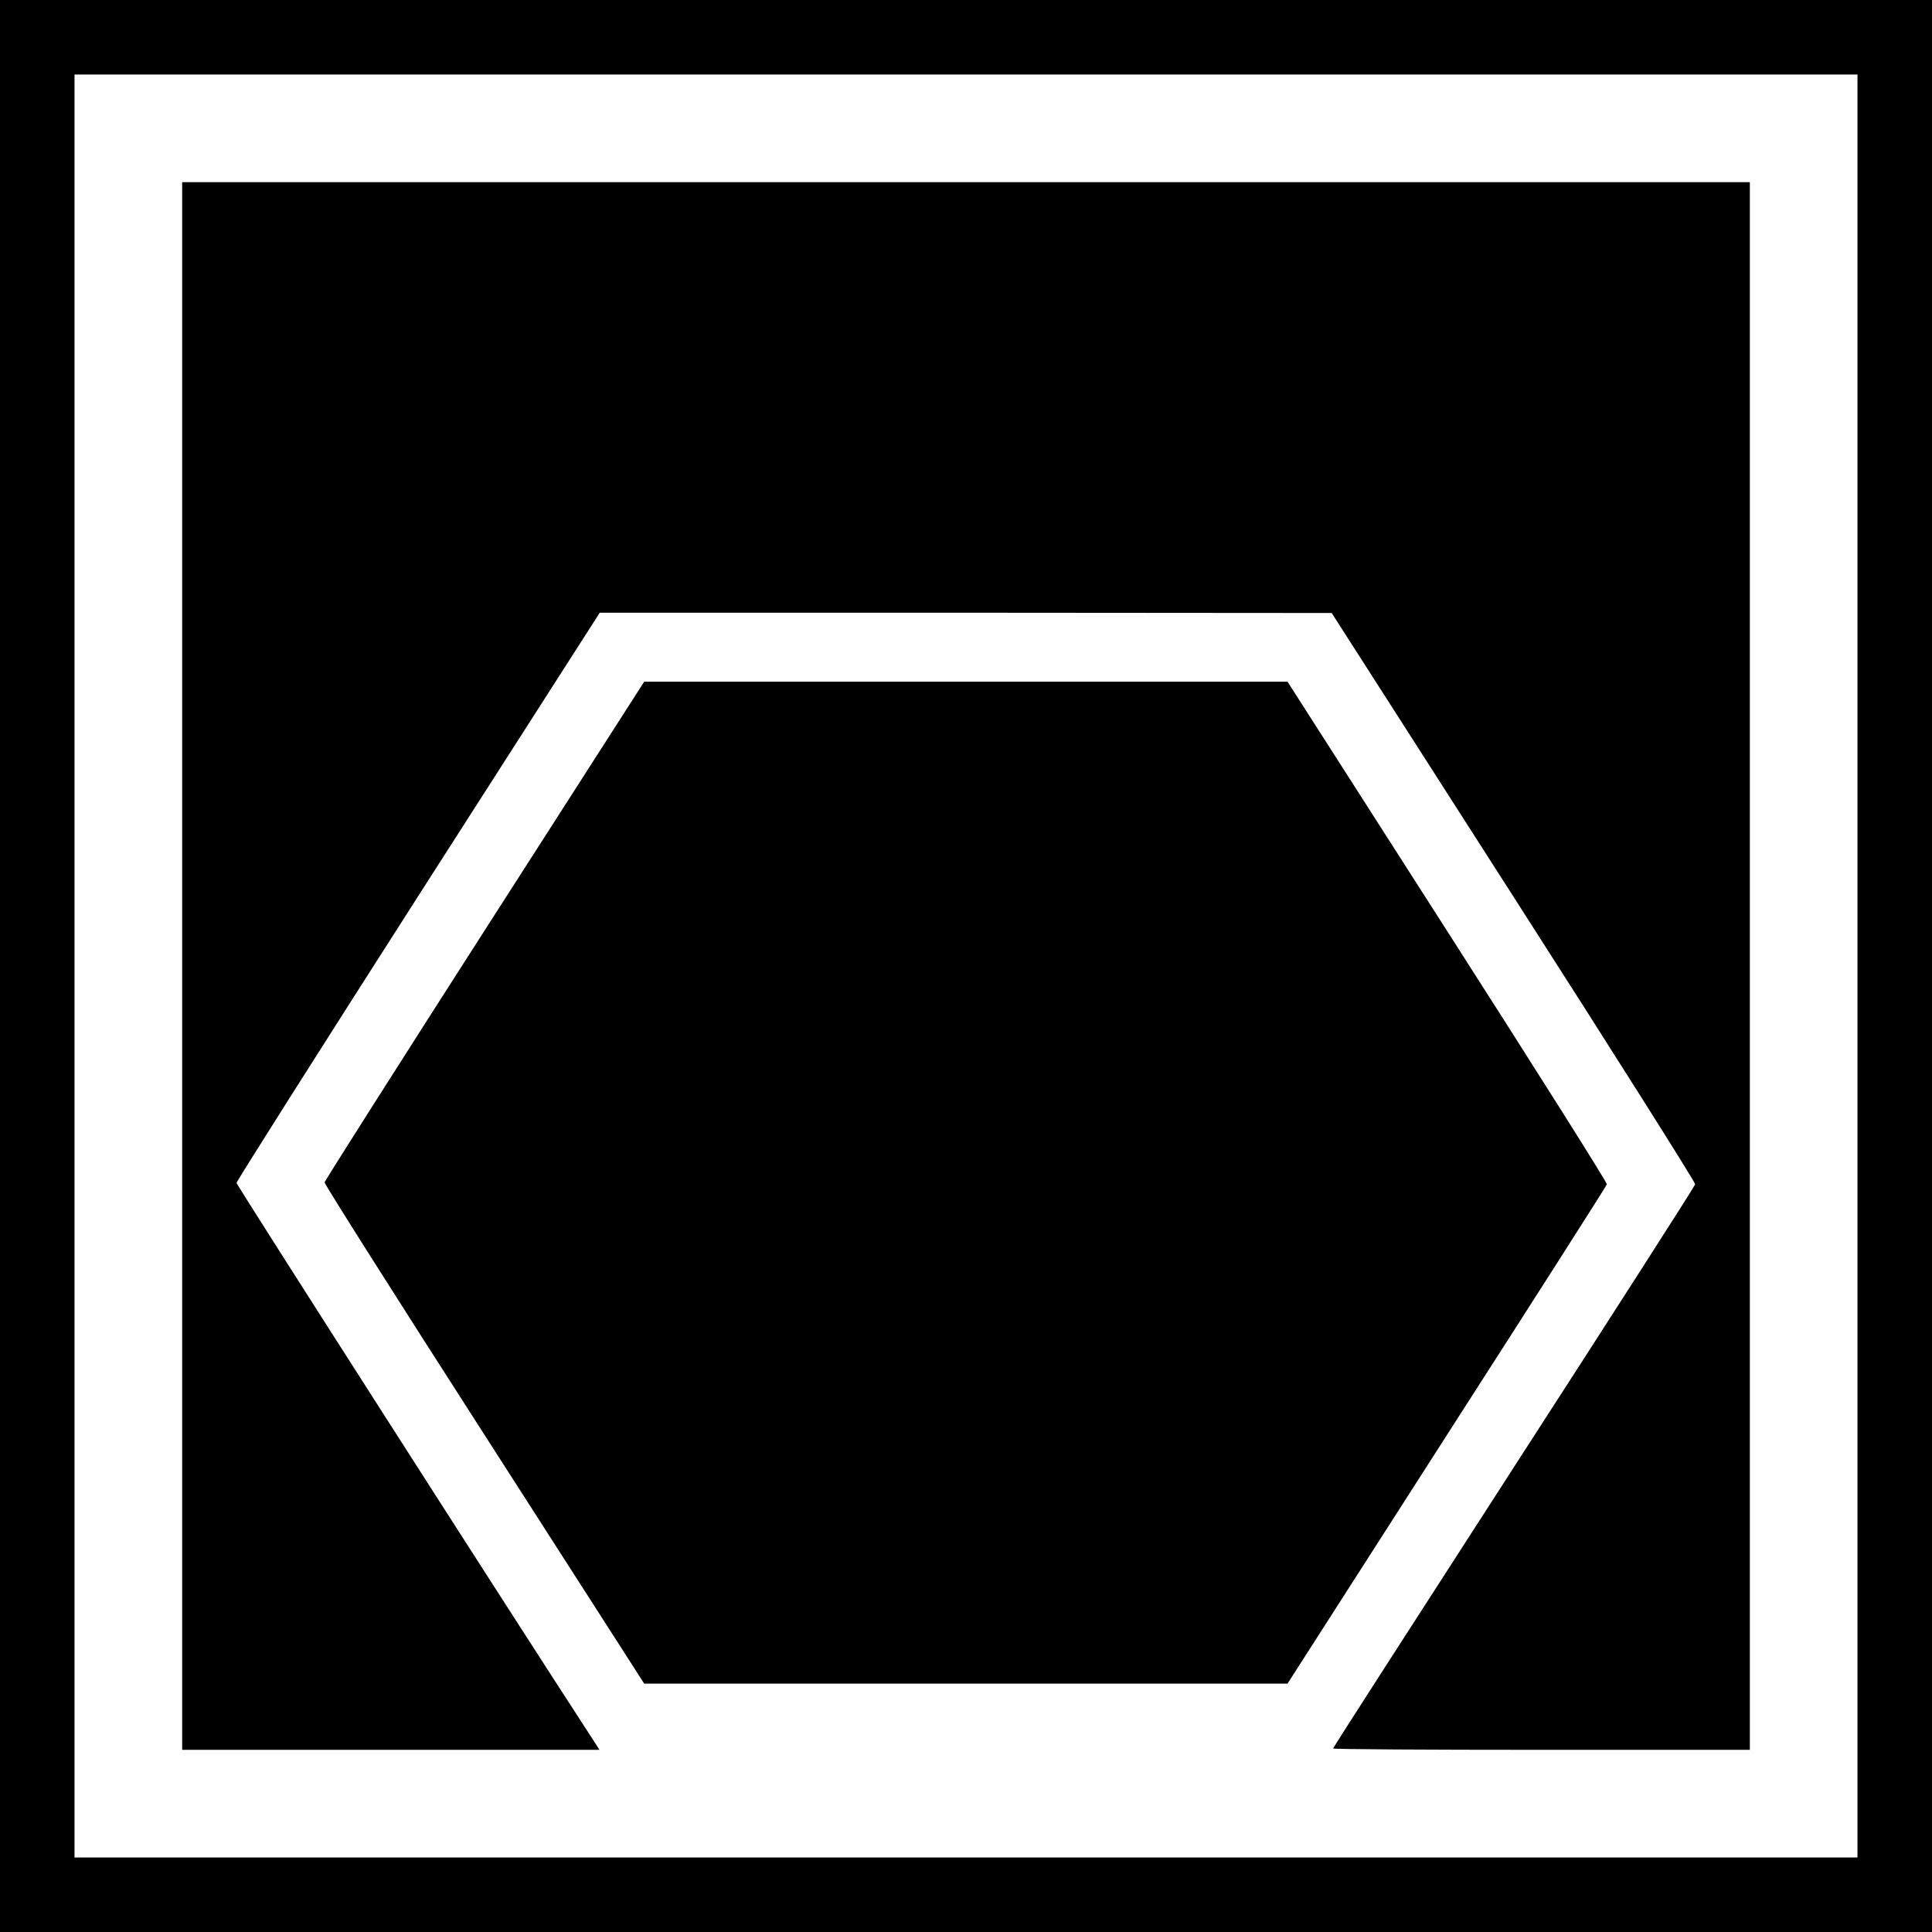
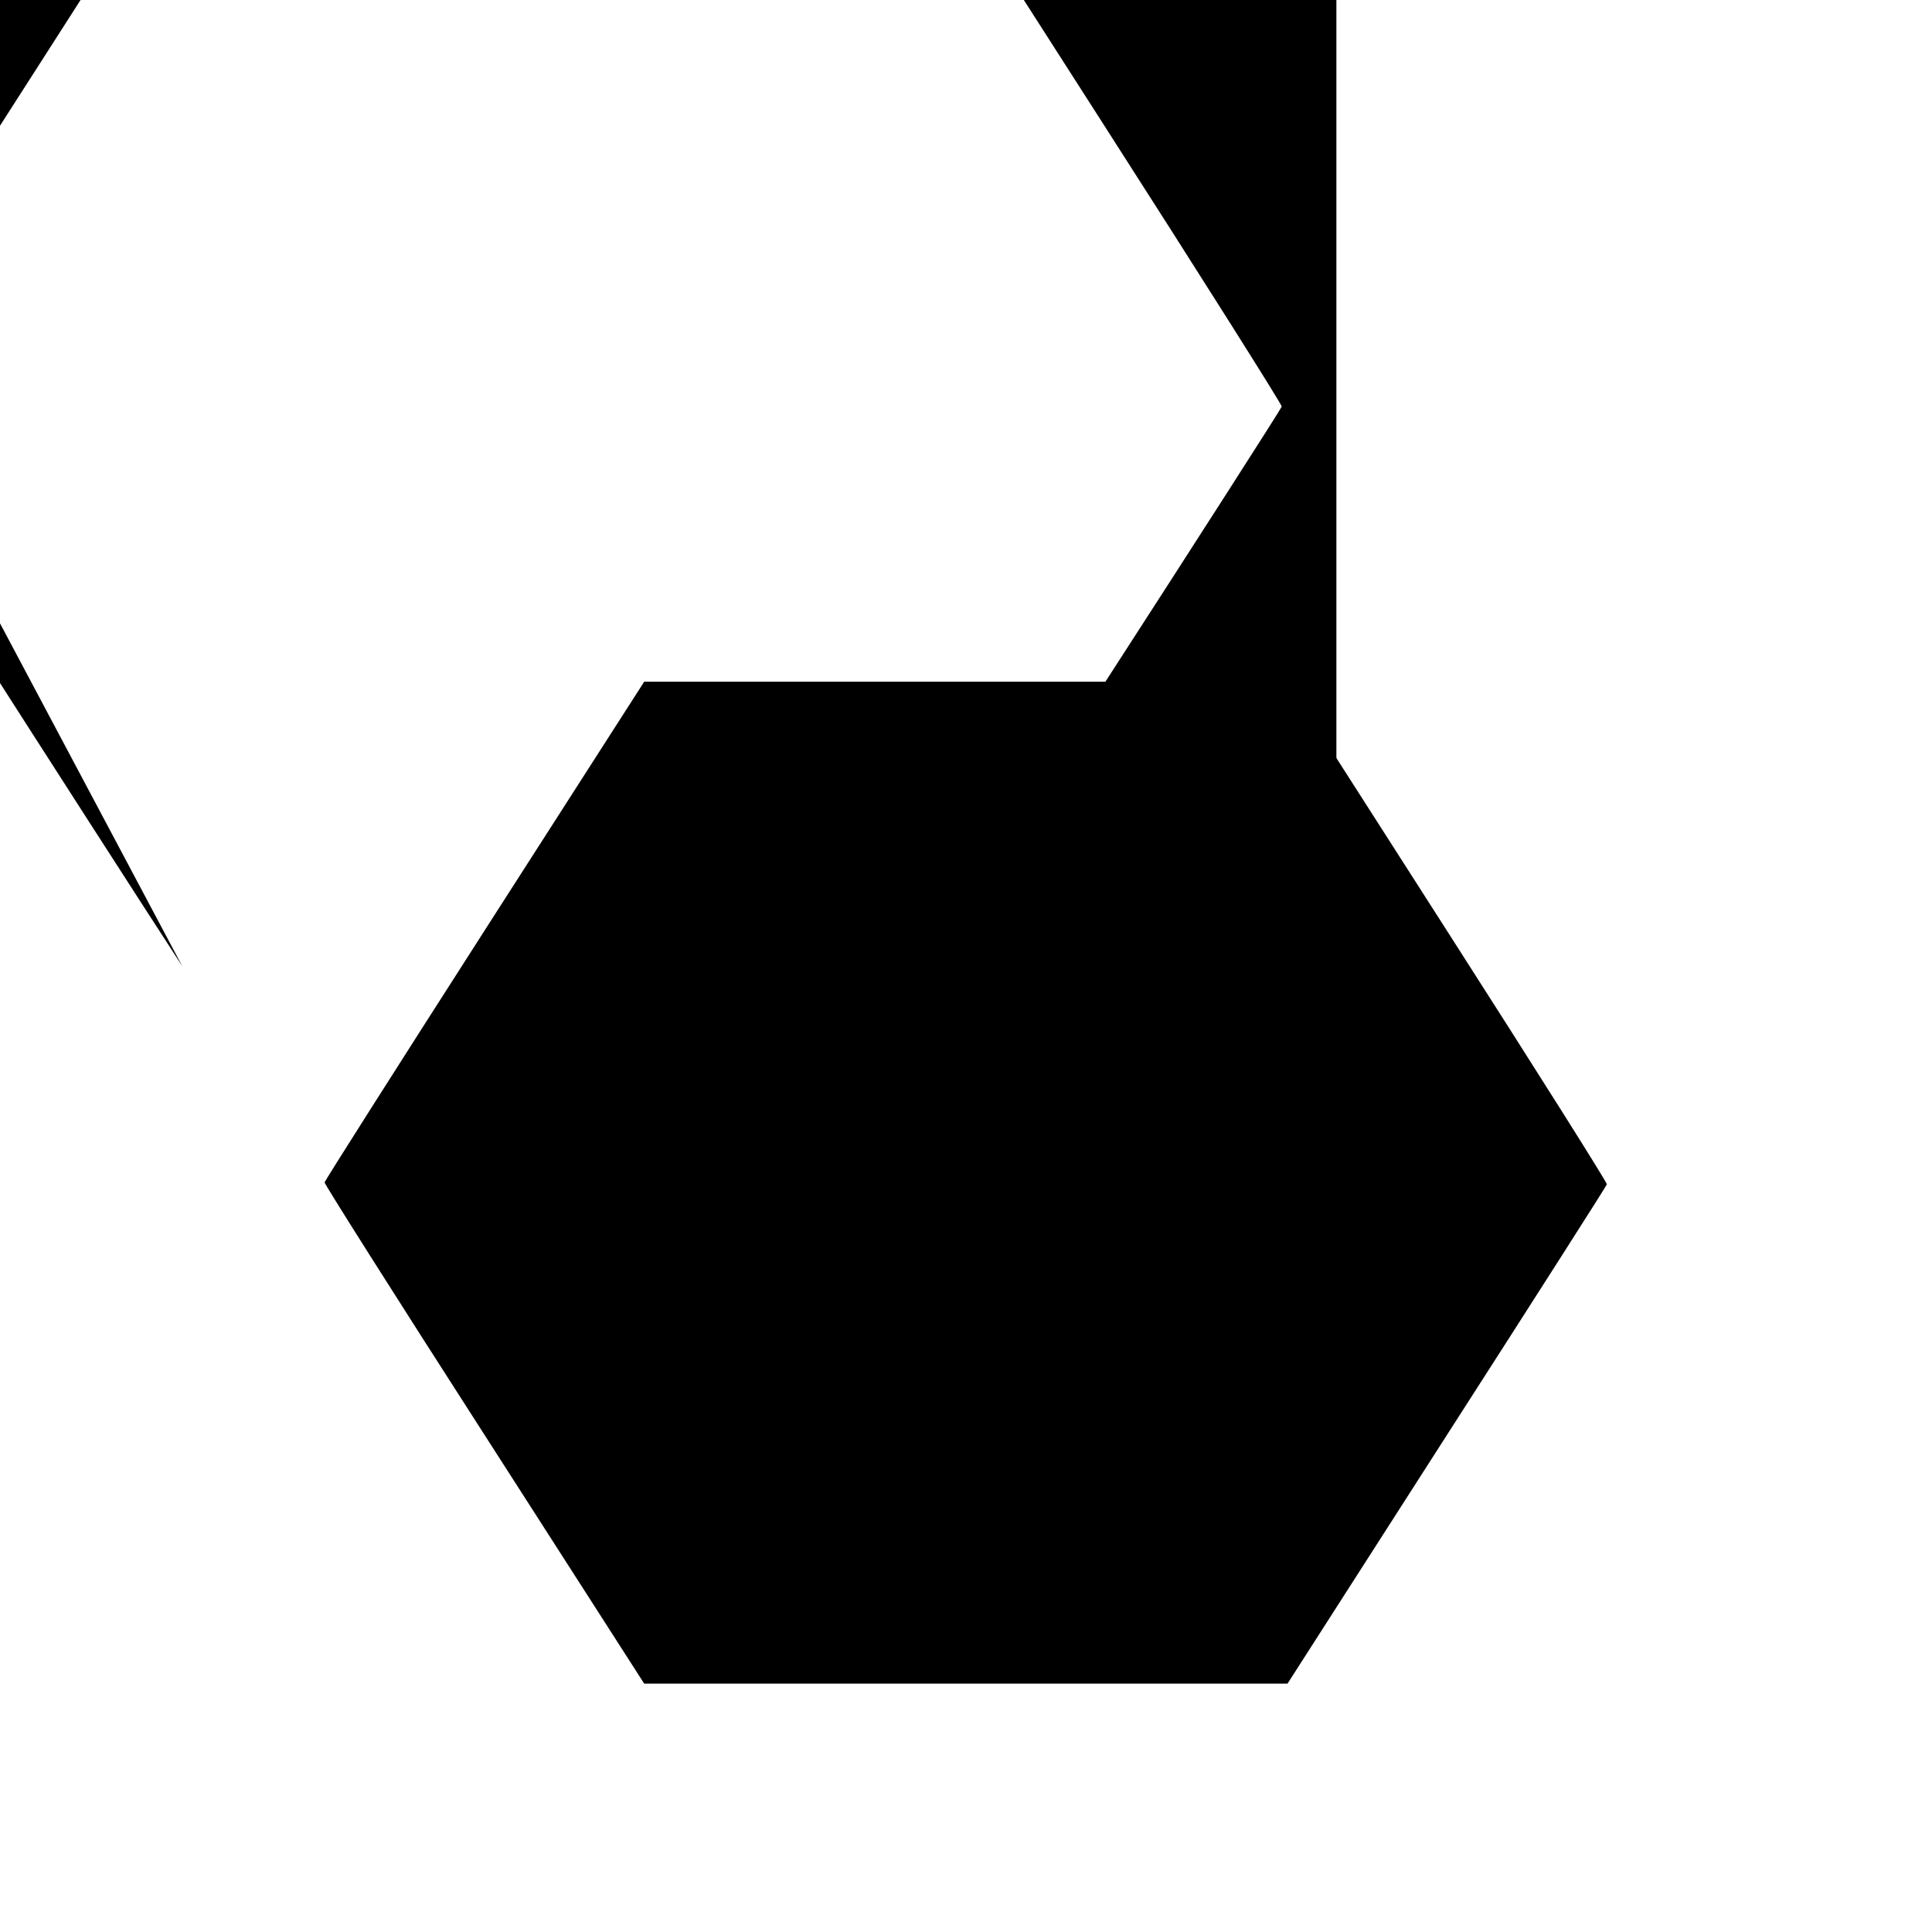
<svg xmlns="http://www.w3.org/2000/svg" version="1.0" width="700pt" height="700pt" viewBox="0 0 700 700" preserveAspectRatio="xMidYMid meet">
  <g transform="translate(0,700) scale(0.1,-0.1)" fill="#000000" stroke="none">
-     <path d="M0 3500 l0 -3500 3500 0 3500 0 0 3500 0 3500 -3500 0 -3500 0 0 -3500z m6730 0 l0 -3230 -3230 0 -3230 0 0 3230 0 3230 3230 0 3230 0 0 -3230z" />
-     <path d="M660 3500 l0 -2840 756 0 756 0 -14 22 c-319 490 -1301 2025 -1301 2032 0 6 296 473 658 1039 l658 1027 1326 0 1326 -1 660 -1030 c363 -566 659 -1035 657 -1040 -1 -6 -297 -468 -657 -1025 -360 -558 -655 -1016 -655 -1019 0 -3 340 -5 755 -5 l755 0 0 2840 0 2840 -2840 0 -2840 0 0 -2840z" />
+     <path d="M660 3500 c-319 490 -1301 2025 -1301 2032 0 6 296 473 658 1039 l658 1027 1326 0 1326 -1 660 -1030 c363 -566 659 -1035 657 -1040 -1 -6 -297 -468 -657 -1025 -360 -558 -655 -1016 -655 -1019 0 -3 340 -5 755 -5 l755 0 0 2840 0 2840 -2840 0 -2840 0 0 -2840z" />
    <path d="M1756 3629 c-318 -496 -579 -907 -580 -913 0 -7 260 -418 579 -914 l579 -902 1166 0 1165 0 577 900 c318 495 579 904 580 909 2 5 -258 417 -577 915 l-580 906 -1165 0 -1166 0 -578 -901z" />
  </g>
</svg>